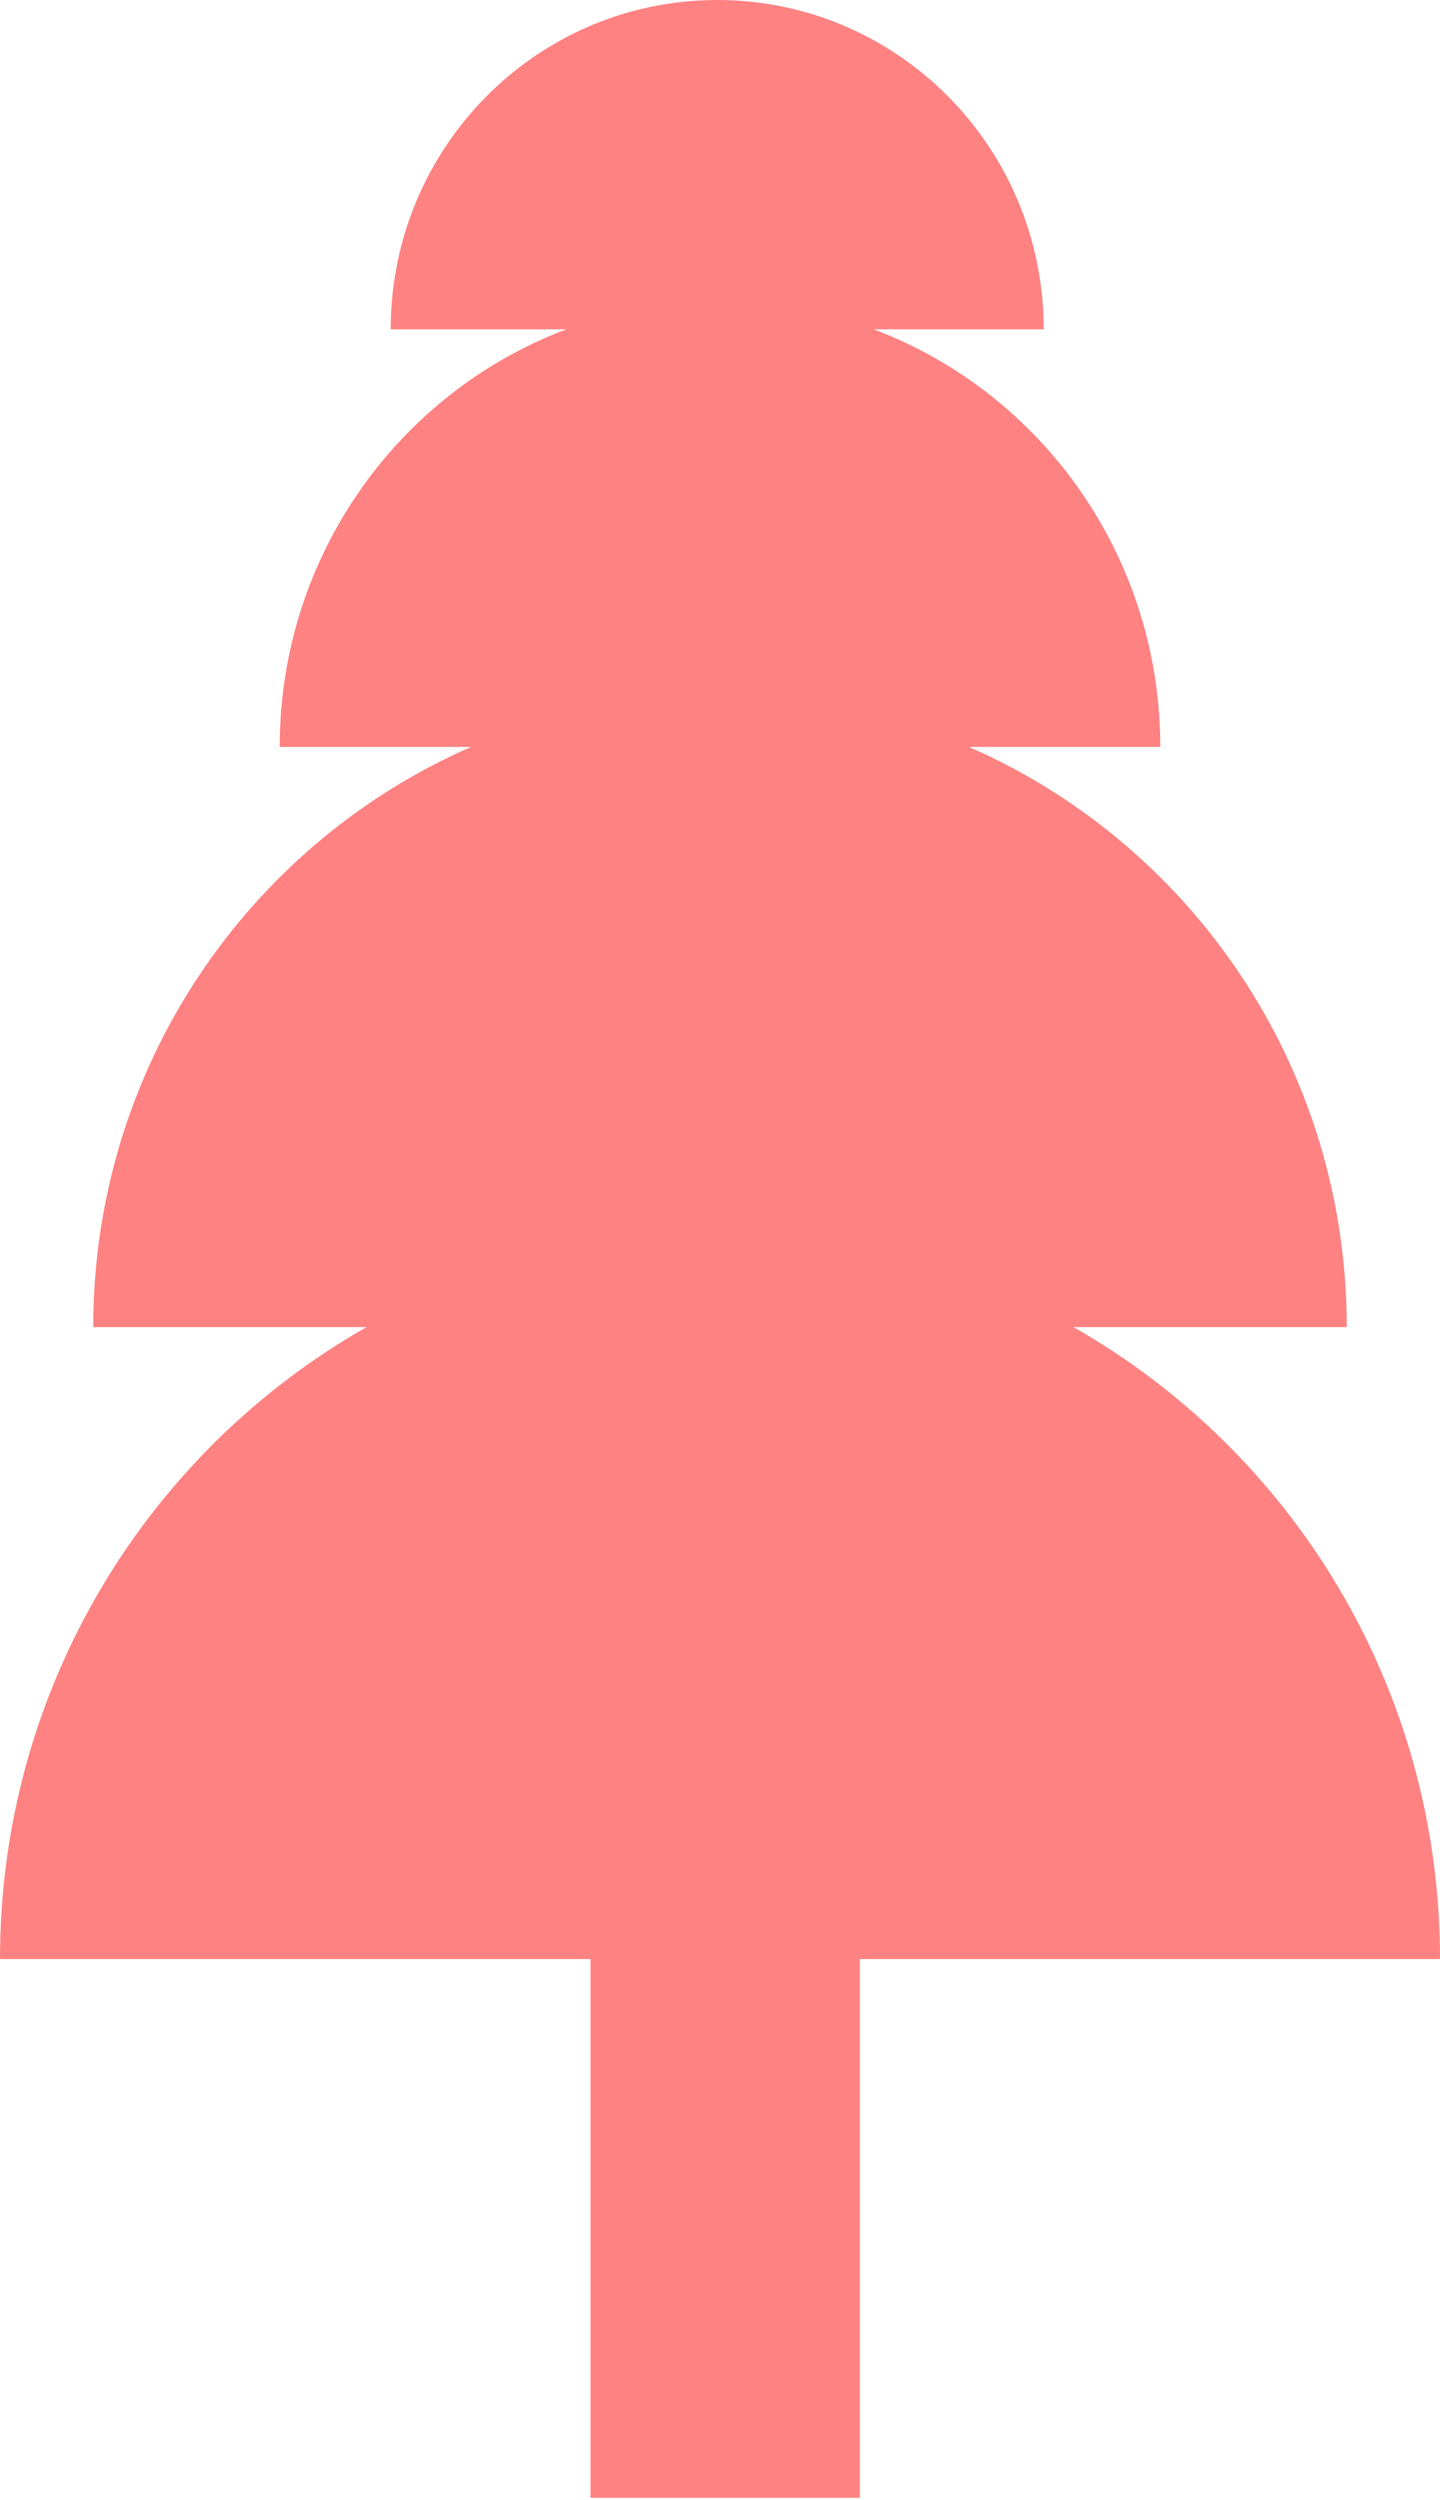
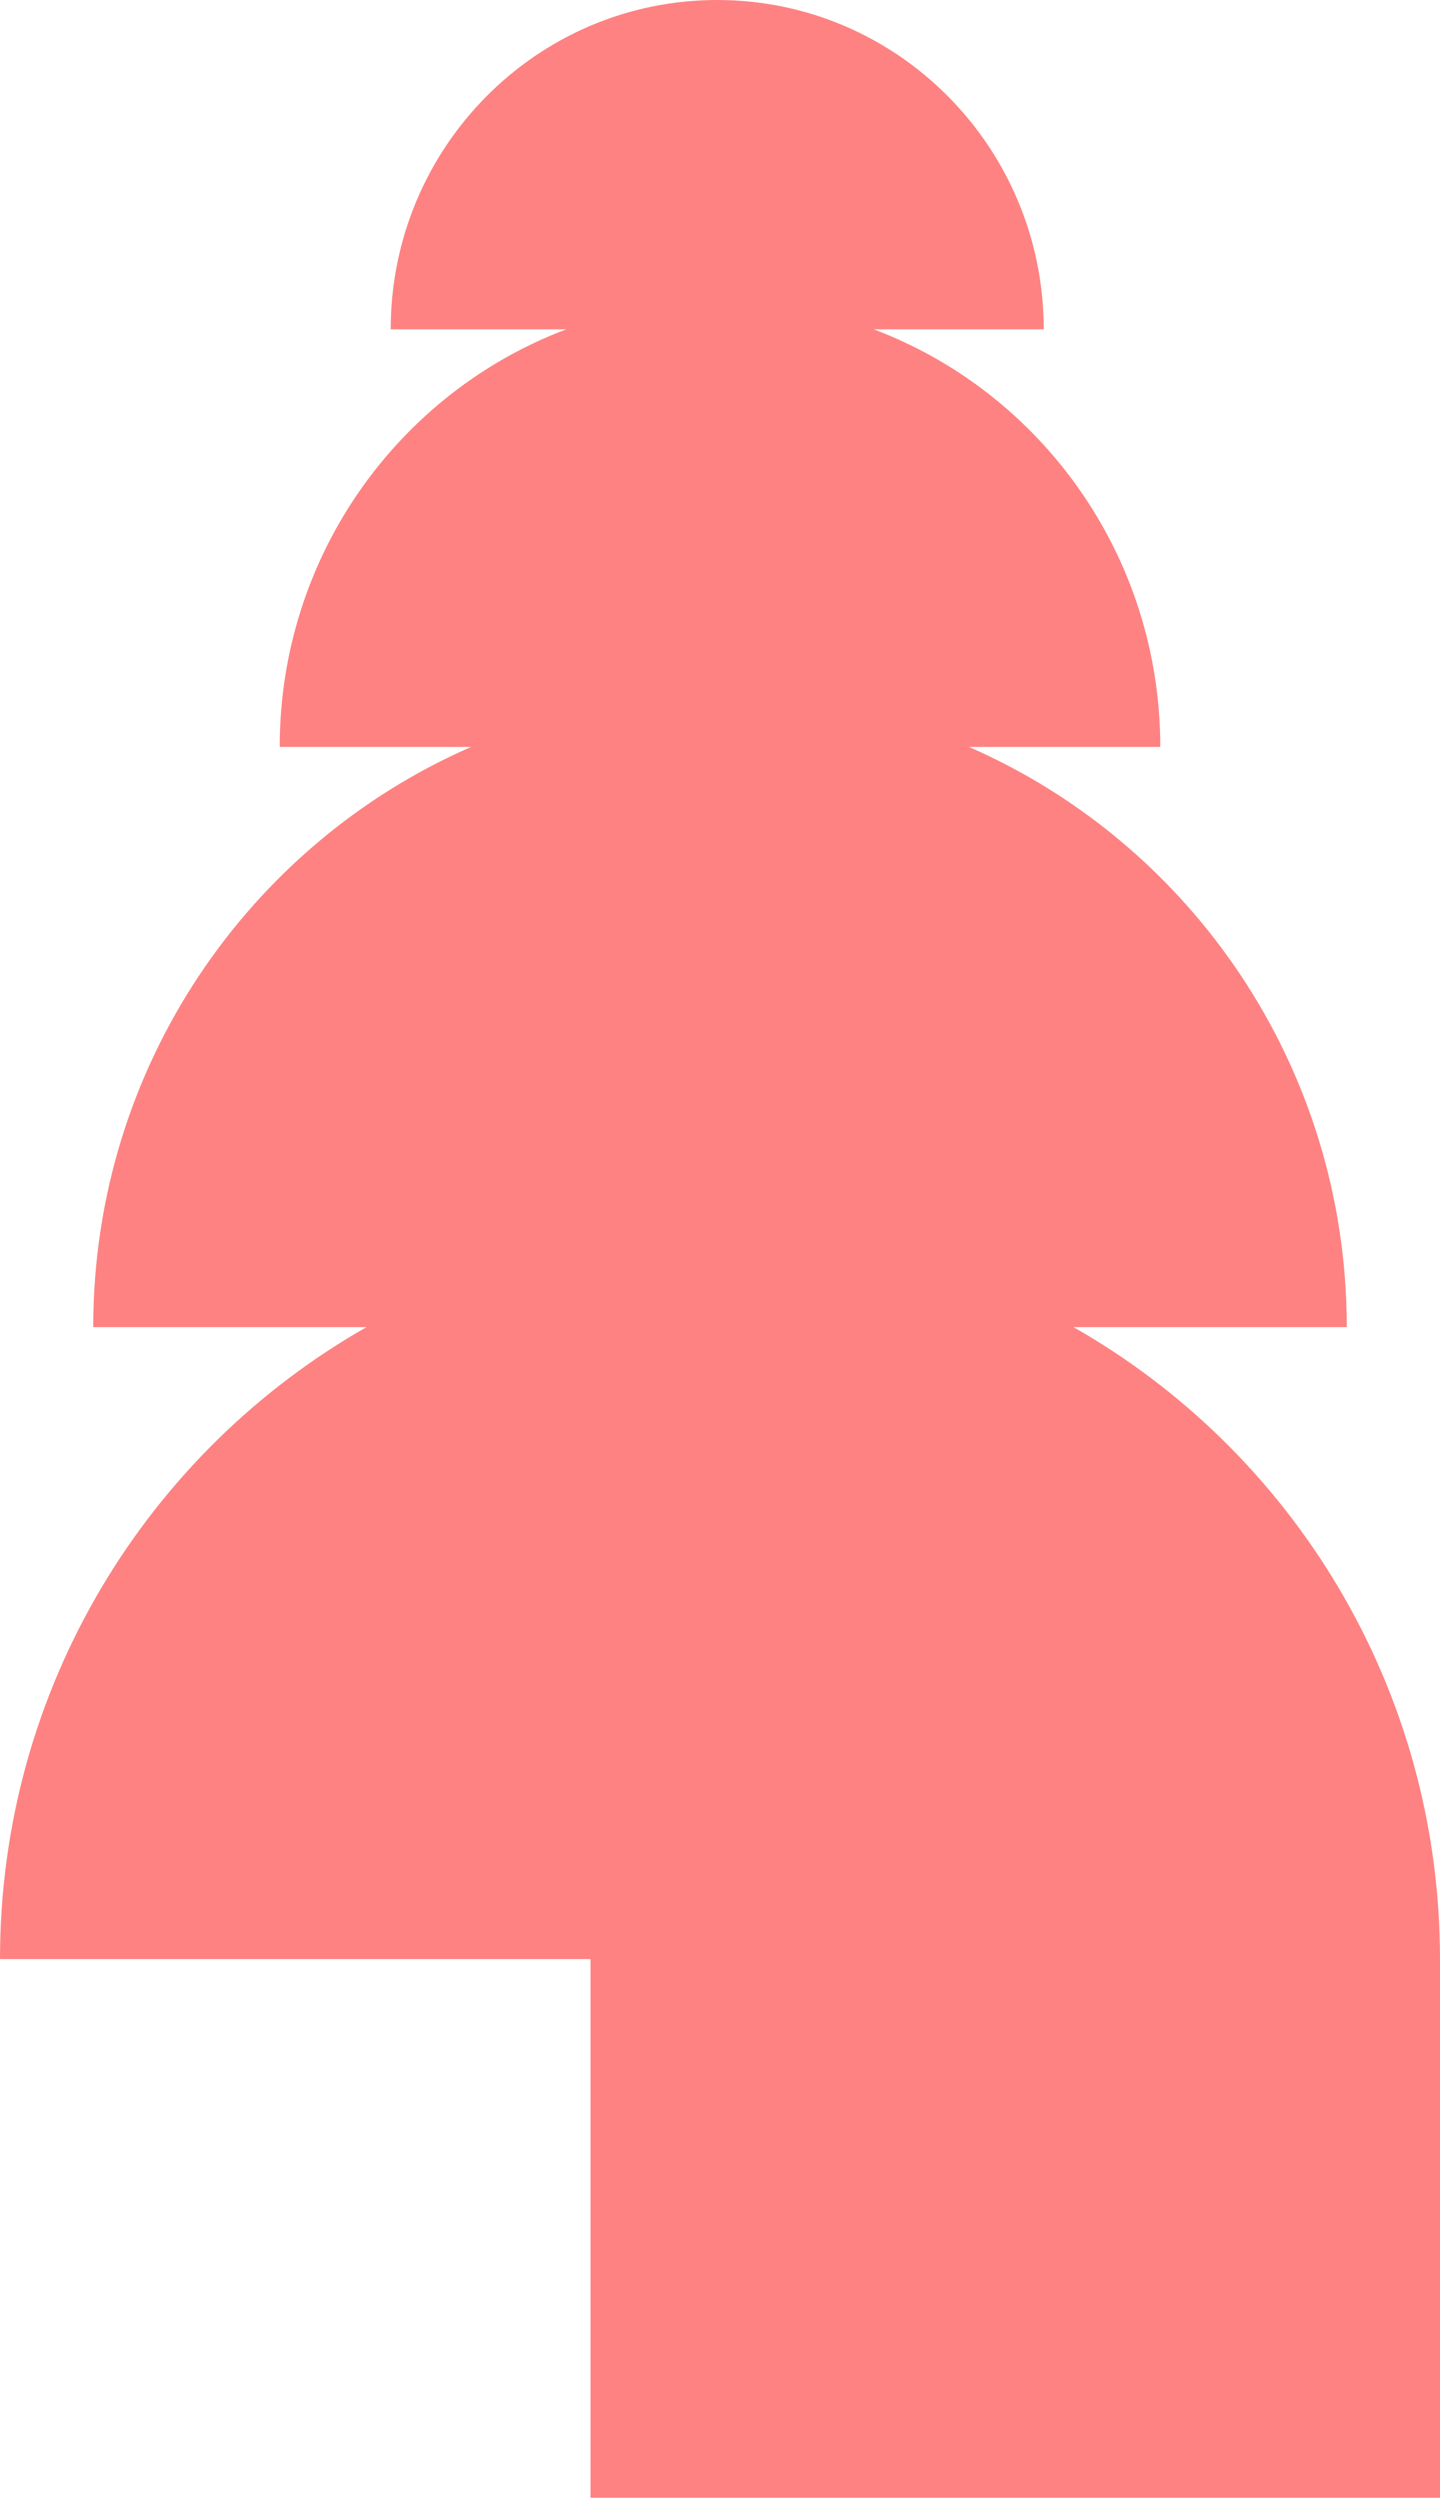
<svg xmlns="http://www.w3.org/2000/svg" width="337" height="585" viewBox="0 0 337 585" fill="none">
-   <path fill-rule="evenodd" clip-rule="evenodd" d="M91.436 77.066C91.436 34.504 125.647 0 167.849 0C210.051 0 244.262 34.504 244.262 77.066H204.473C243.642 91.832 271.54 130.014 271.54 174.788H226.753C278.782 197.512 315.181 249.75 315.181 310.559H251.216C302.425 339.677 337 394.997 337 458.45H201.233V584.523H138.197V458.45H0C0 394.997 34.575 339.677 85.784 310.559H21.822C21.822 249.75 58.221 197.512 110.25 174.788H65.461C65.461 130.014 93.36 91.832 132.528 77.066H91.436Z" fill="#FE8282" />
+   <path fill-rule="evenodd" clip-rule="evenodd" d="M91.436 77.066C91.436 34.504 125.647 0 167.849 0C210.051 0 244.262 34.504 244.262 77.066H204.473C243.642 91.832 271.54 130.014 271.54 174.788H226.753C278.782 197.512 315.181 249.75 315.181 310.559H251.216C302.425 339.677 337 394.997 337 458.45V584.523H138.197V458.45H0C0 394.997 34.575 339.677 85.784 310.559H21.822C21.822 249.75 58.221 197.512 110.25 174.788H65.461C65.461 130.014 93.36 91.832 132.528 77.066H91.436Z" fill="#FE8282" />
</svg>